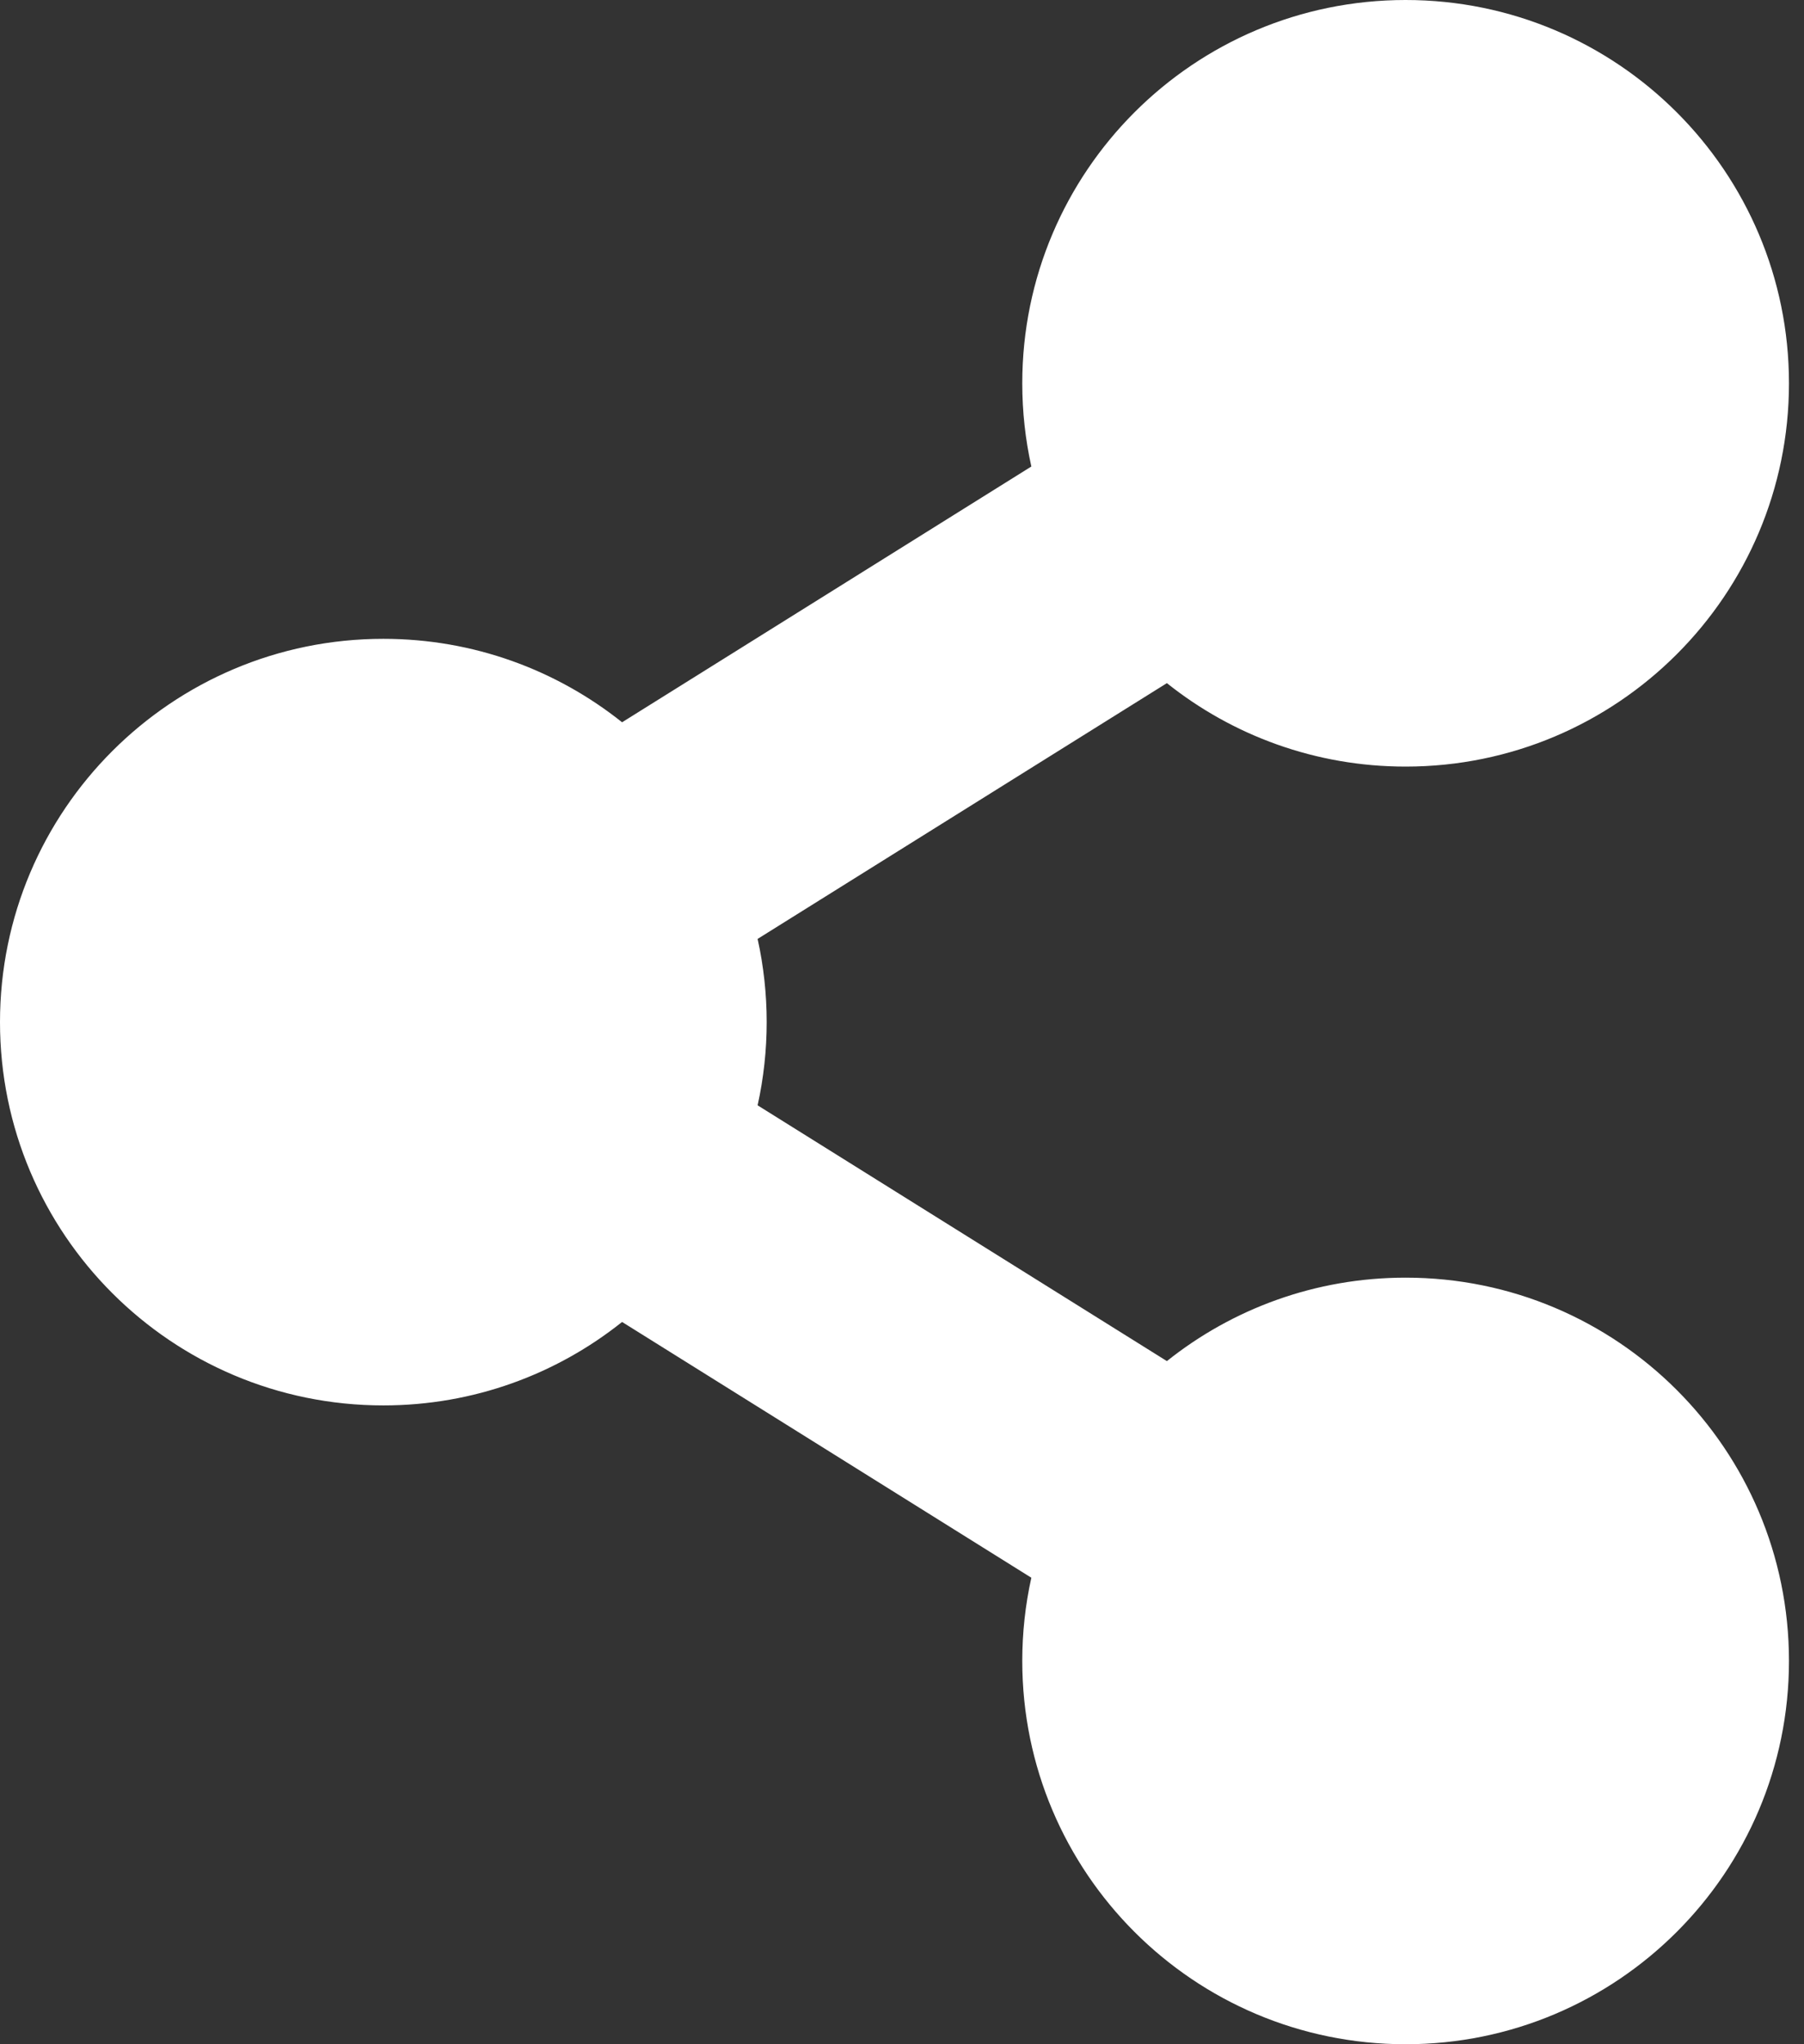
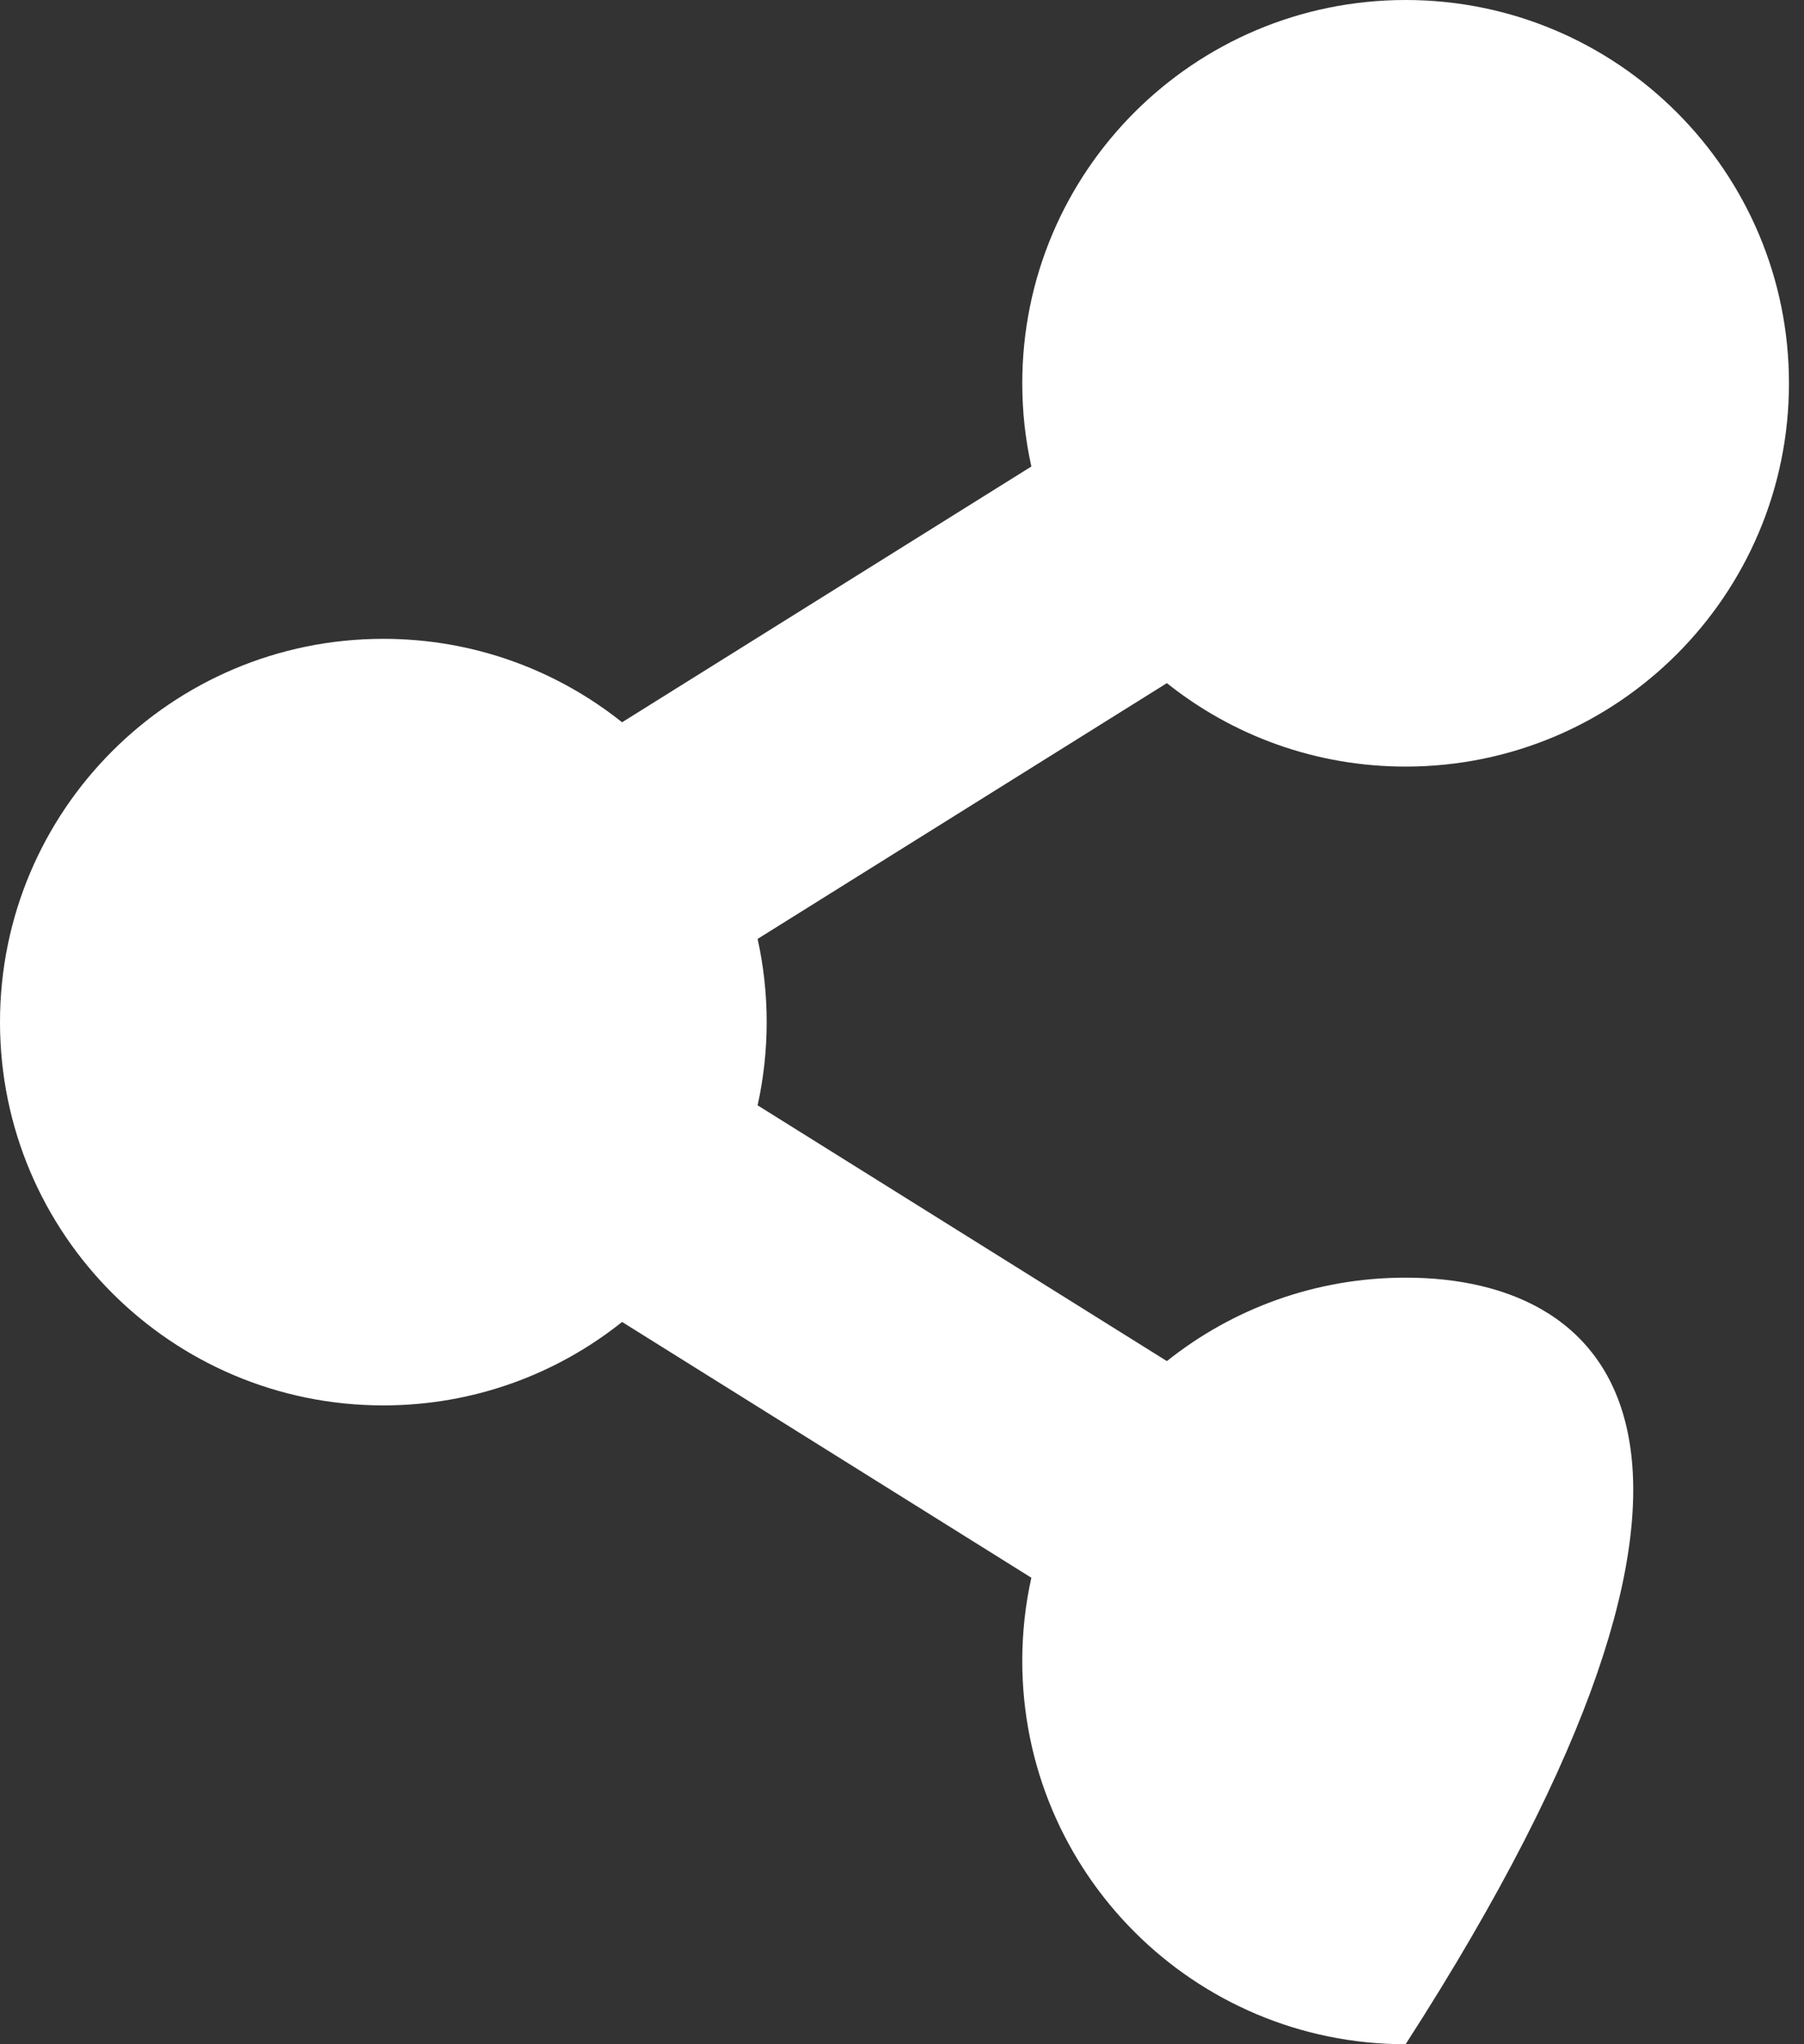
<svg xmlns="http://www.w3.org/2000/svg" width="30" height="34" viewBox="0 0 30 34" fill="none">
  <rect x="0" y="0" width="30" height="34" fill="#333333" stroke="none" />
-   <path d="M23.375 21.25C21.874 21.25 20.494 21.769 19.405 22.638L12.599 18.384C12.8 17.472 12.8 16.528 12.599 15.616L19.405 11.362C20.494 12.231 21.874 12.75 23.375 12.75C26.896 12.75 29.75 9.896 29.75 6.375C29.75 2.854 26.896 0 23.375 0C19.854 0 17 2.854 17 6.375C17 6.85 17.052 7.313 17.151 7.759L10.345 12.013C9.256 11.144 7.876 10.625 6.375 10.625C2.854 10.625 0 13.479 0 17C0 20.521 2.854 23.375 6.375 23.375C7.876 23.375 9.256 22.856 10.345 21.987L17.151 26.241C17.05 26.695 17 27.16 17 27.625C17 31.146 19.854 34 23.375 34C26.896 34 29.75 31.146 29.75 27.625C29.75 24.104 26.896 21.25 23.375 21.25Z" fill="white" />
+   <path d="M23.375 21.25C21.874 21.25 20.494 21.769 19.405 22.638L12.599 18.384C12.8 17.472 12.8 16.528 12.599 15.616L19.405 11.362C20.494 12.231 21.874 12.75 23.375 12.75C26.896 12.75 29.75 9.896 29.75 6.375C29.75 2.854 26.896 0 23.375 0C19.854 0 17 2.854 17 6.375C17 6.85 17.052 7.313 17.151 7.759L10.345 12.013C9.256 11.144 7.876 10.625 6.375 10.625C2.854 10.625 0 13.479 0 17C0 20.521 2.854 23.375 6.375 23.375C7.876 23.375 9.256 22.856 10.345 21.987L17.151 26.241C17.05 26.695 17 27.16 17 27.625C17 31.146 19.854 34 23.375 34C29.75 24.104 26.896 21.25 23.375 21.25Z" fill="white" />
</svg>